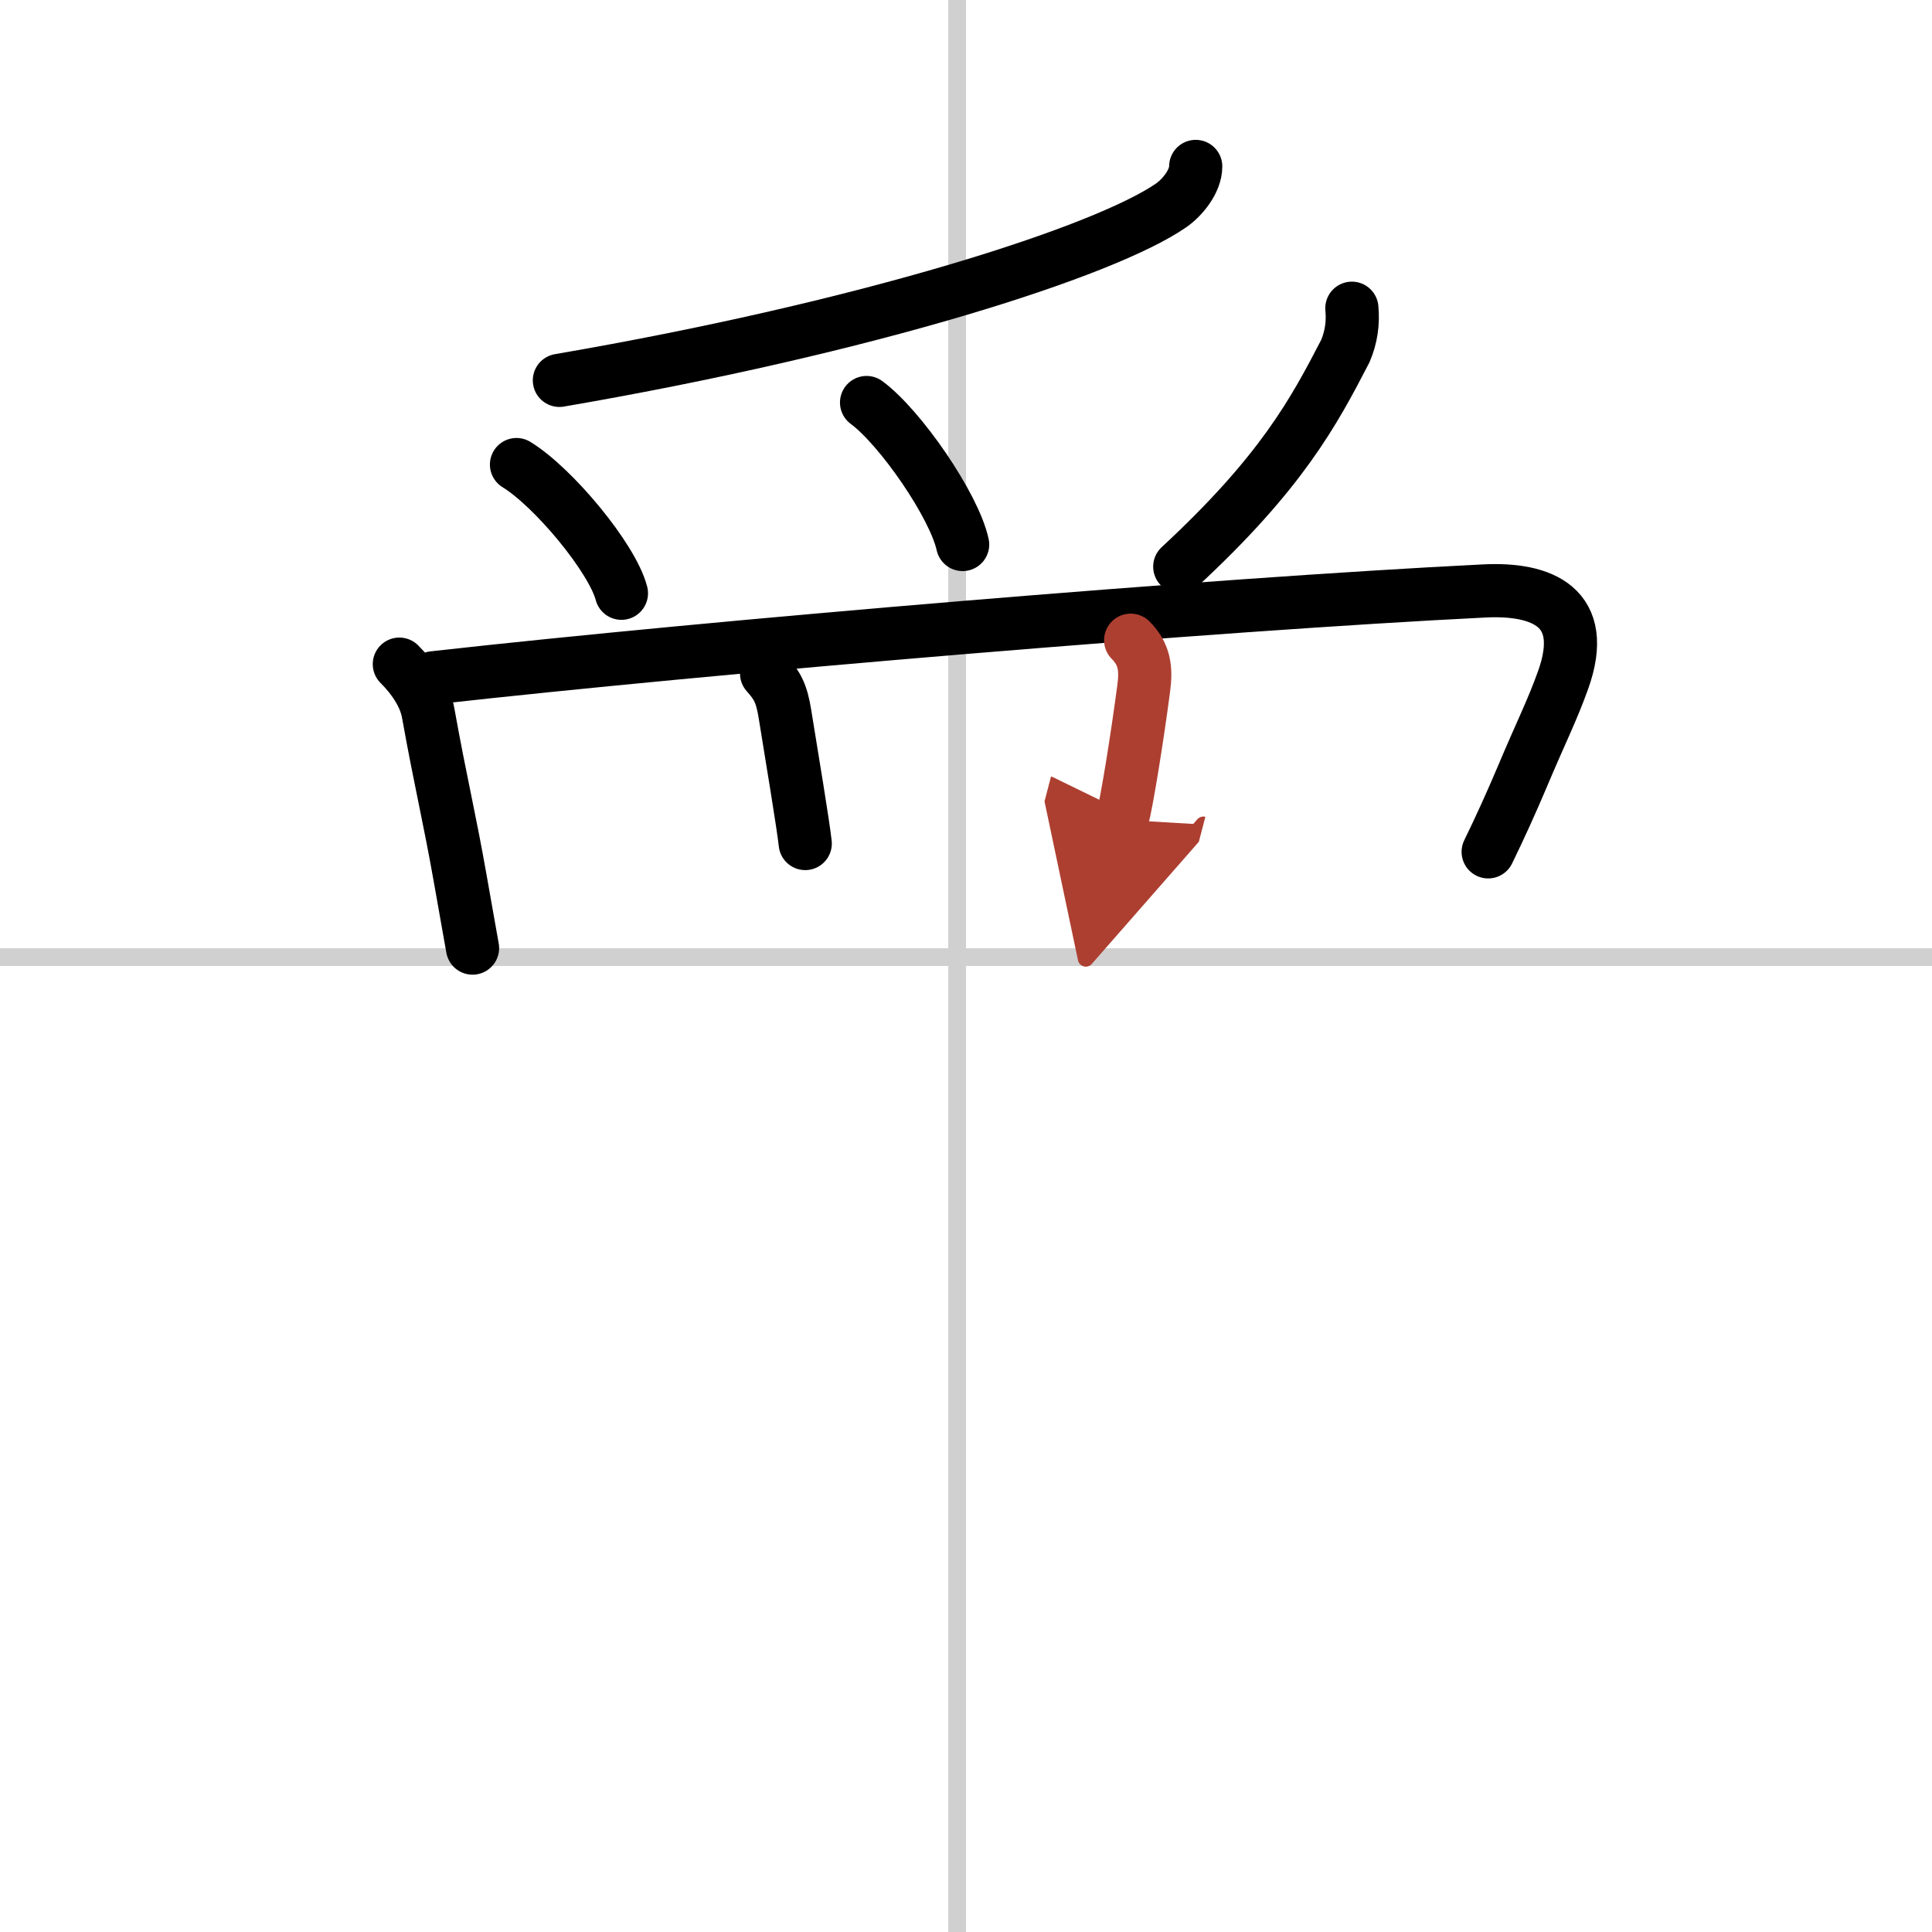
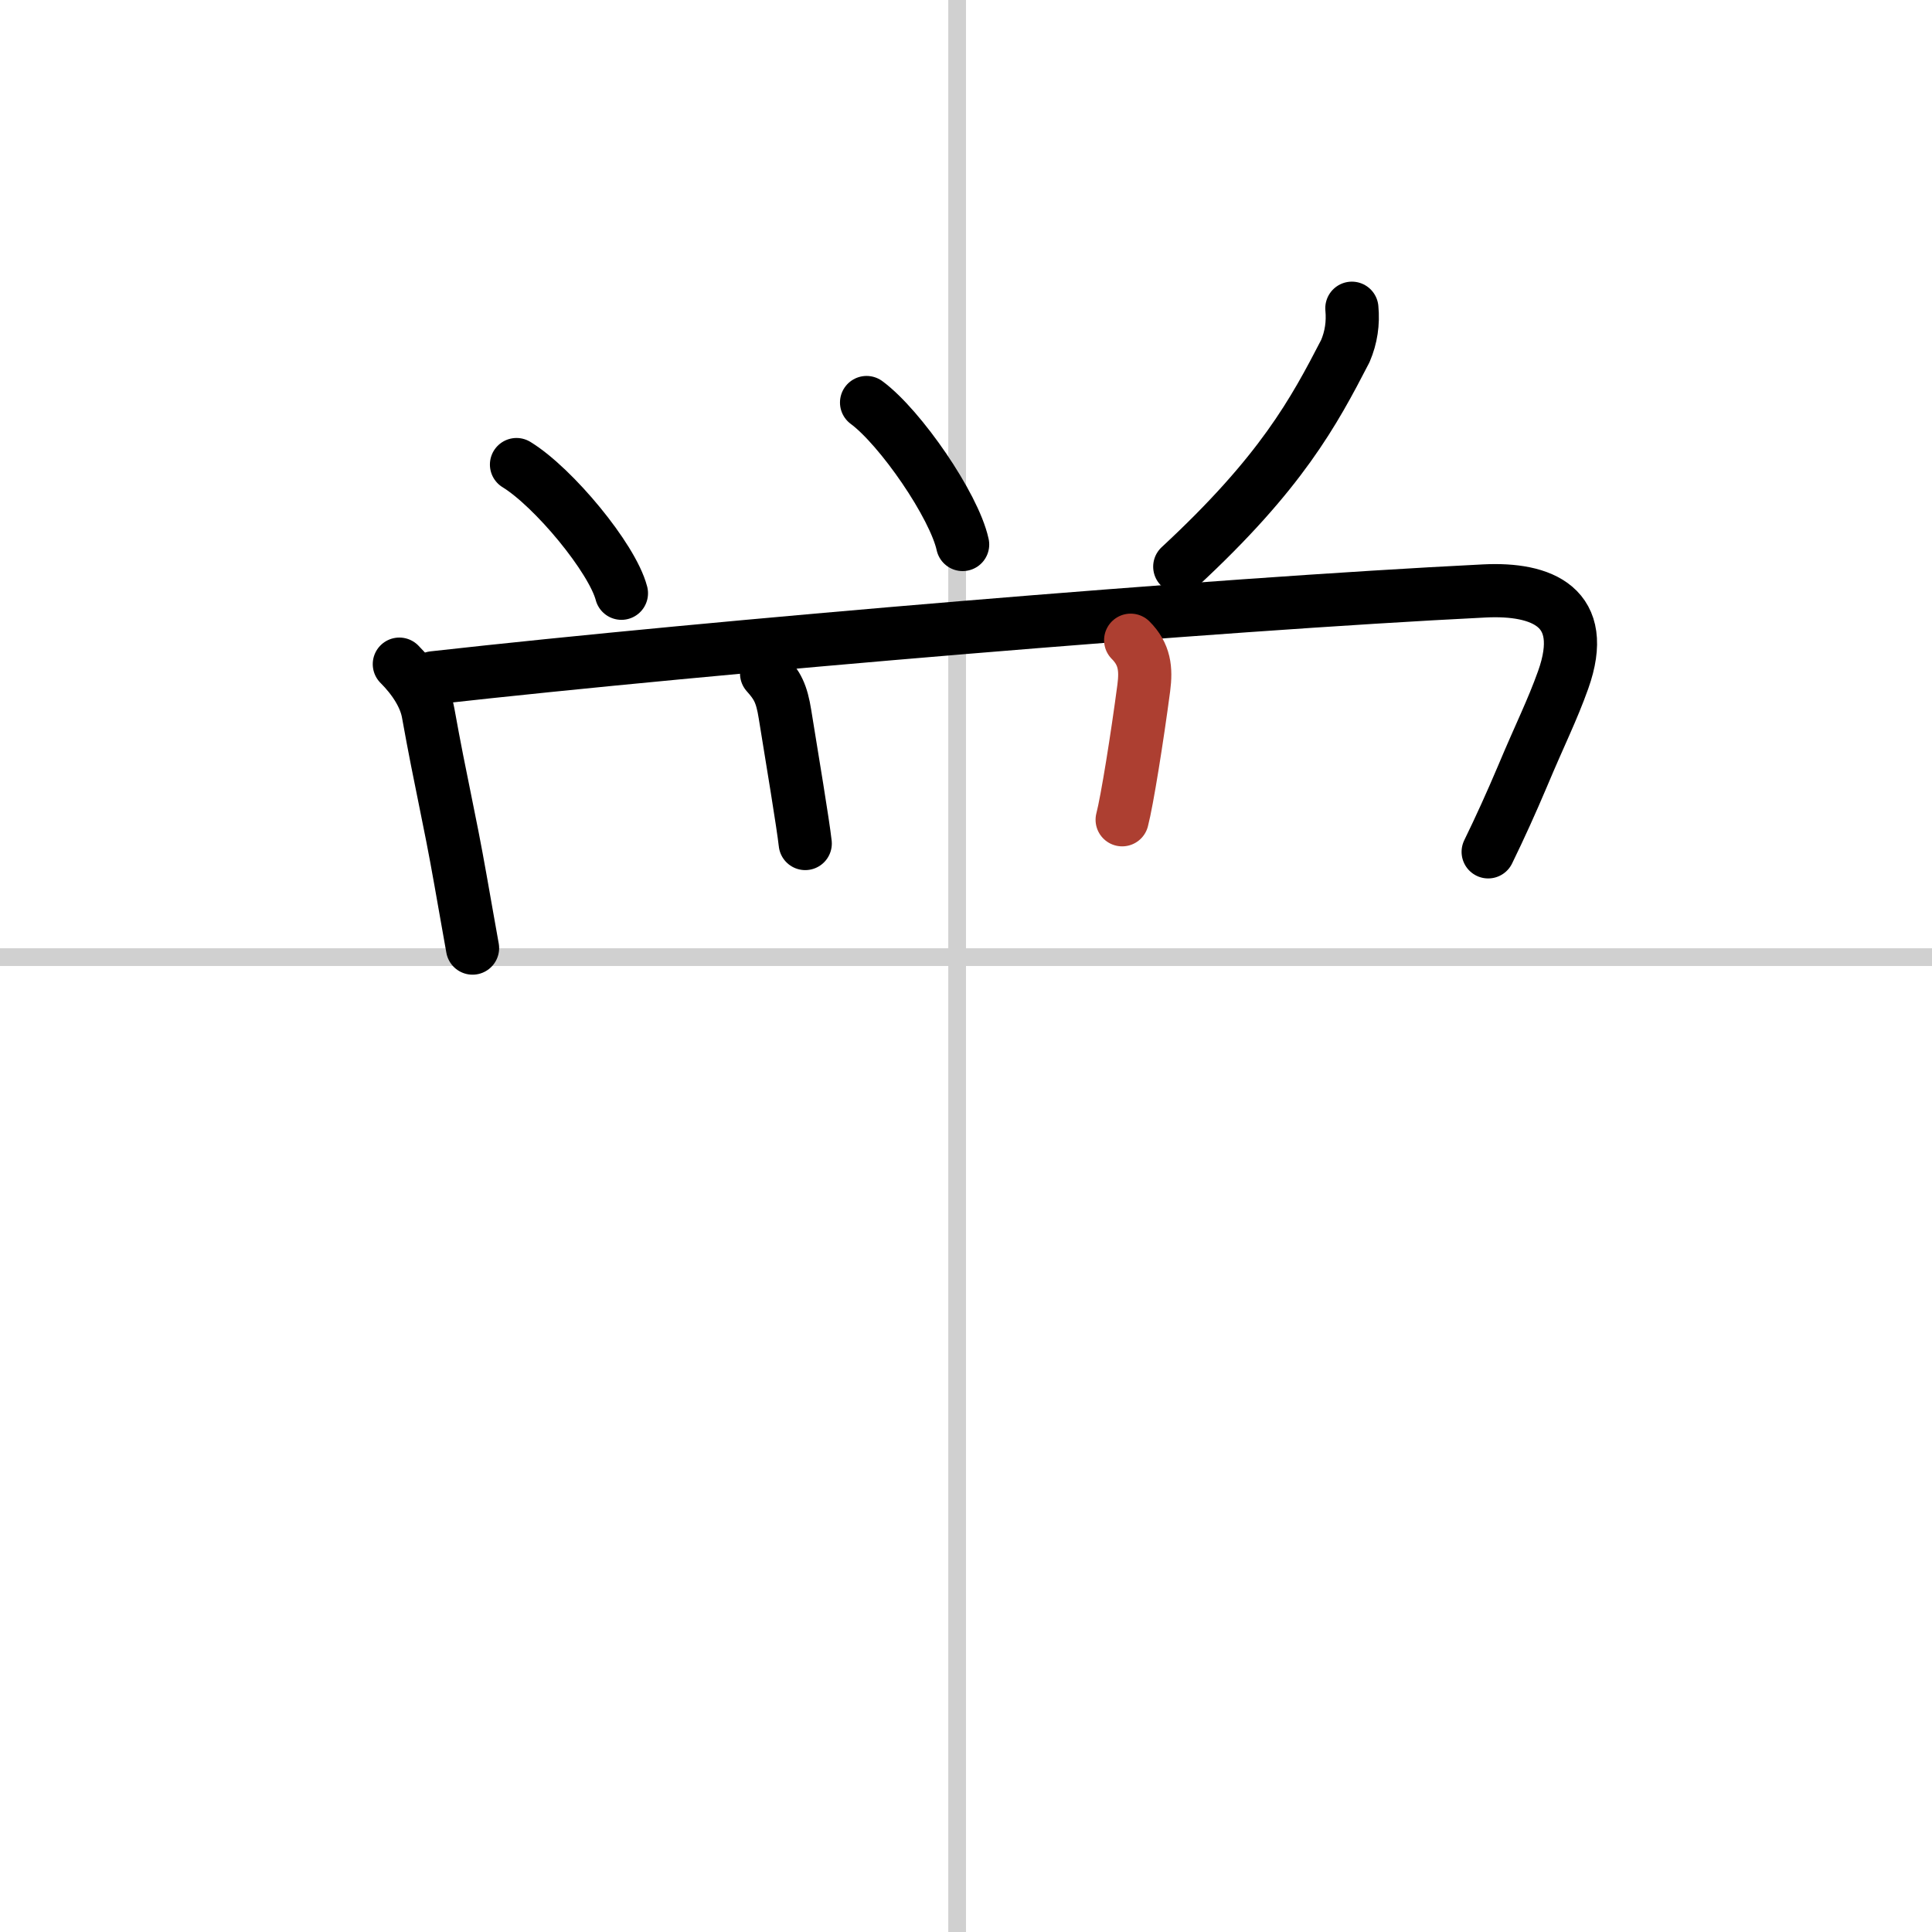
<svg xmlns="http://www.w3.org/2000/svg" width="400" height="400" viewBox="0 0 109 109">
  <defs>
    <marker id="a" markerWidth="4" orient="auto" refX="1" refY="5" viewBox="0 0 10 10">
-       <polyline points="0 0 10 5 0 10 1 5" fill="#ad3f31" stroke="#ad3f31" />
-     </marker>
+       </marker>
  </defs>
  <g fill="none" stroke="#000" stroke-linecap="round" stroke-linejoin="round" stroke-width="3">
-     <rect width="100%" height="100%" fill="#fff" stroke="#fff" />
    <line x1="54" x2="54" y2="109" stroke="#d0d0d0" stroke-width="1" />
    <line x2="109" y1="54" y2="54" stroke="#d0d0d0" stroke-width="1" />
-     <path d="m67.46 9.39c0 0.86-0.78 1.78-1.39 2.2-3.76 2.6-17.04 6.87-34.51 9.87" />
    <path d="m29.14 26.21c2.09 1.28 5.4 5.27 5.92 7.26" />
    <path d="m48.89 22.71c1.91 1.41 4.94 5.81 5.42 8.01" />
    <path d="m76.27 17.39c0.08 0.84-0.04 1.65-0.37 2.42-1.78 3.44-3.6 6.84-9.34 12.16" />
    <path d="m22.53 37.47c0.81 0.81 1.46 1.79 1.63 2.77 0.72 4.01 1.16 5.67 1.83 9.47 0.25 1.39 0.47 2.69 0.67 3.78" />
    <path d="m24.45 38.24c15.82-1.77 43.97-4.14 59.3-4.9 3.24-0.16 5.91 0.9 4.44 5.02-0.63 1.76-1.28 3.02-2.3 5.45-0.61 1.44-1.26 2.88-1.93 4.25" />
    <path d="m43.25 38c0.6 0.67 0.85 1.11 1.04 2.31 0.41 2.53 1.02 6.19 1.14 7.28" />
    <path d="m63.79 36.12c0.79 0.79 0.88 1.62 0.74 2.69-0.37 2.8-0.94 6.37-1.22 7.44" marker-end="url(#a)" stroke="#ad3f31" />
  </g>
</svg>